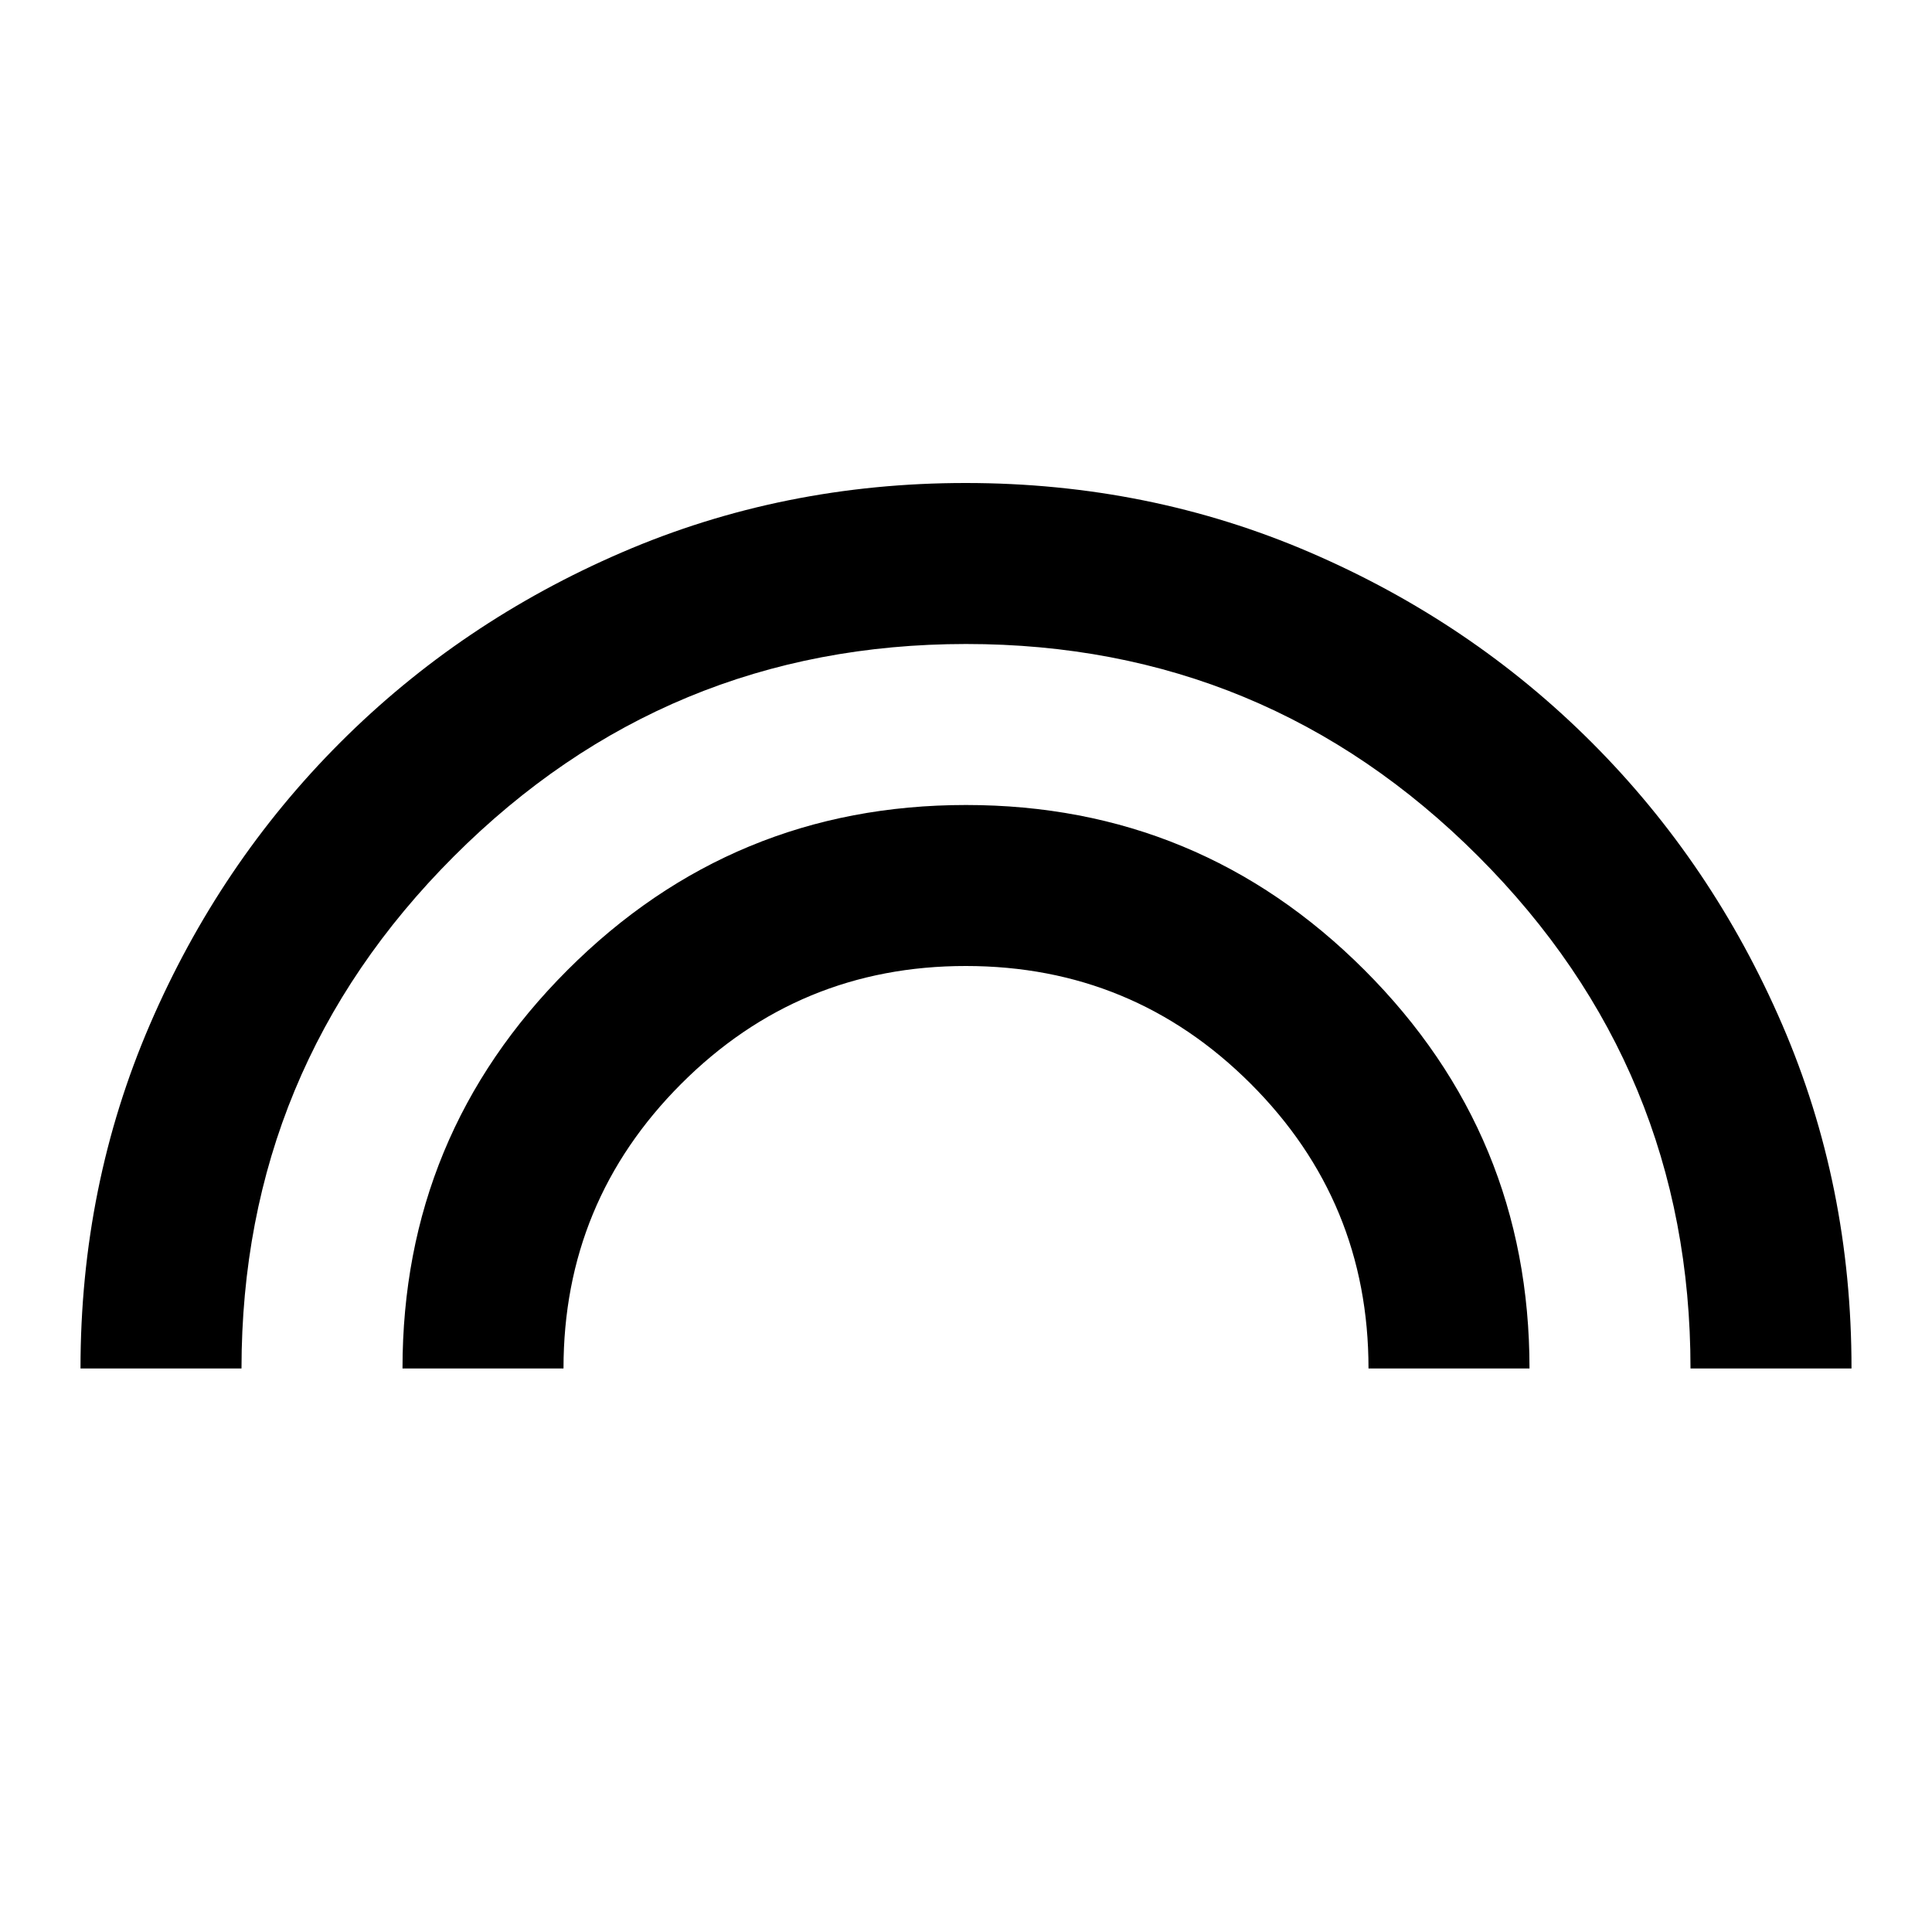
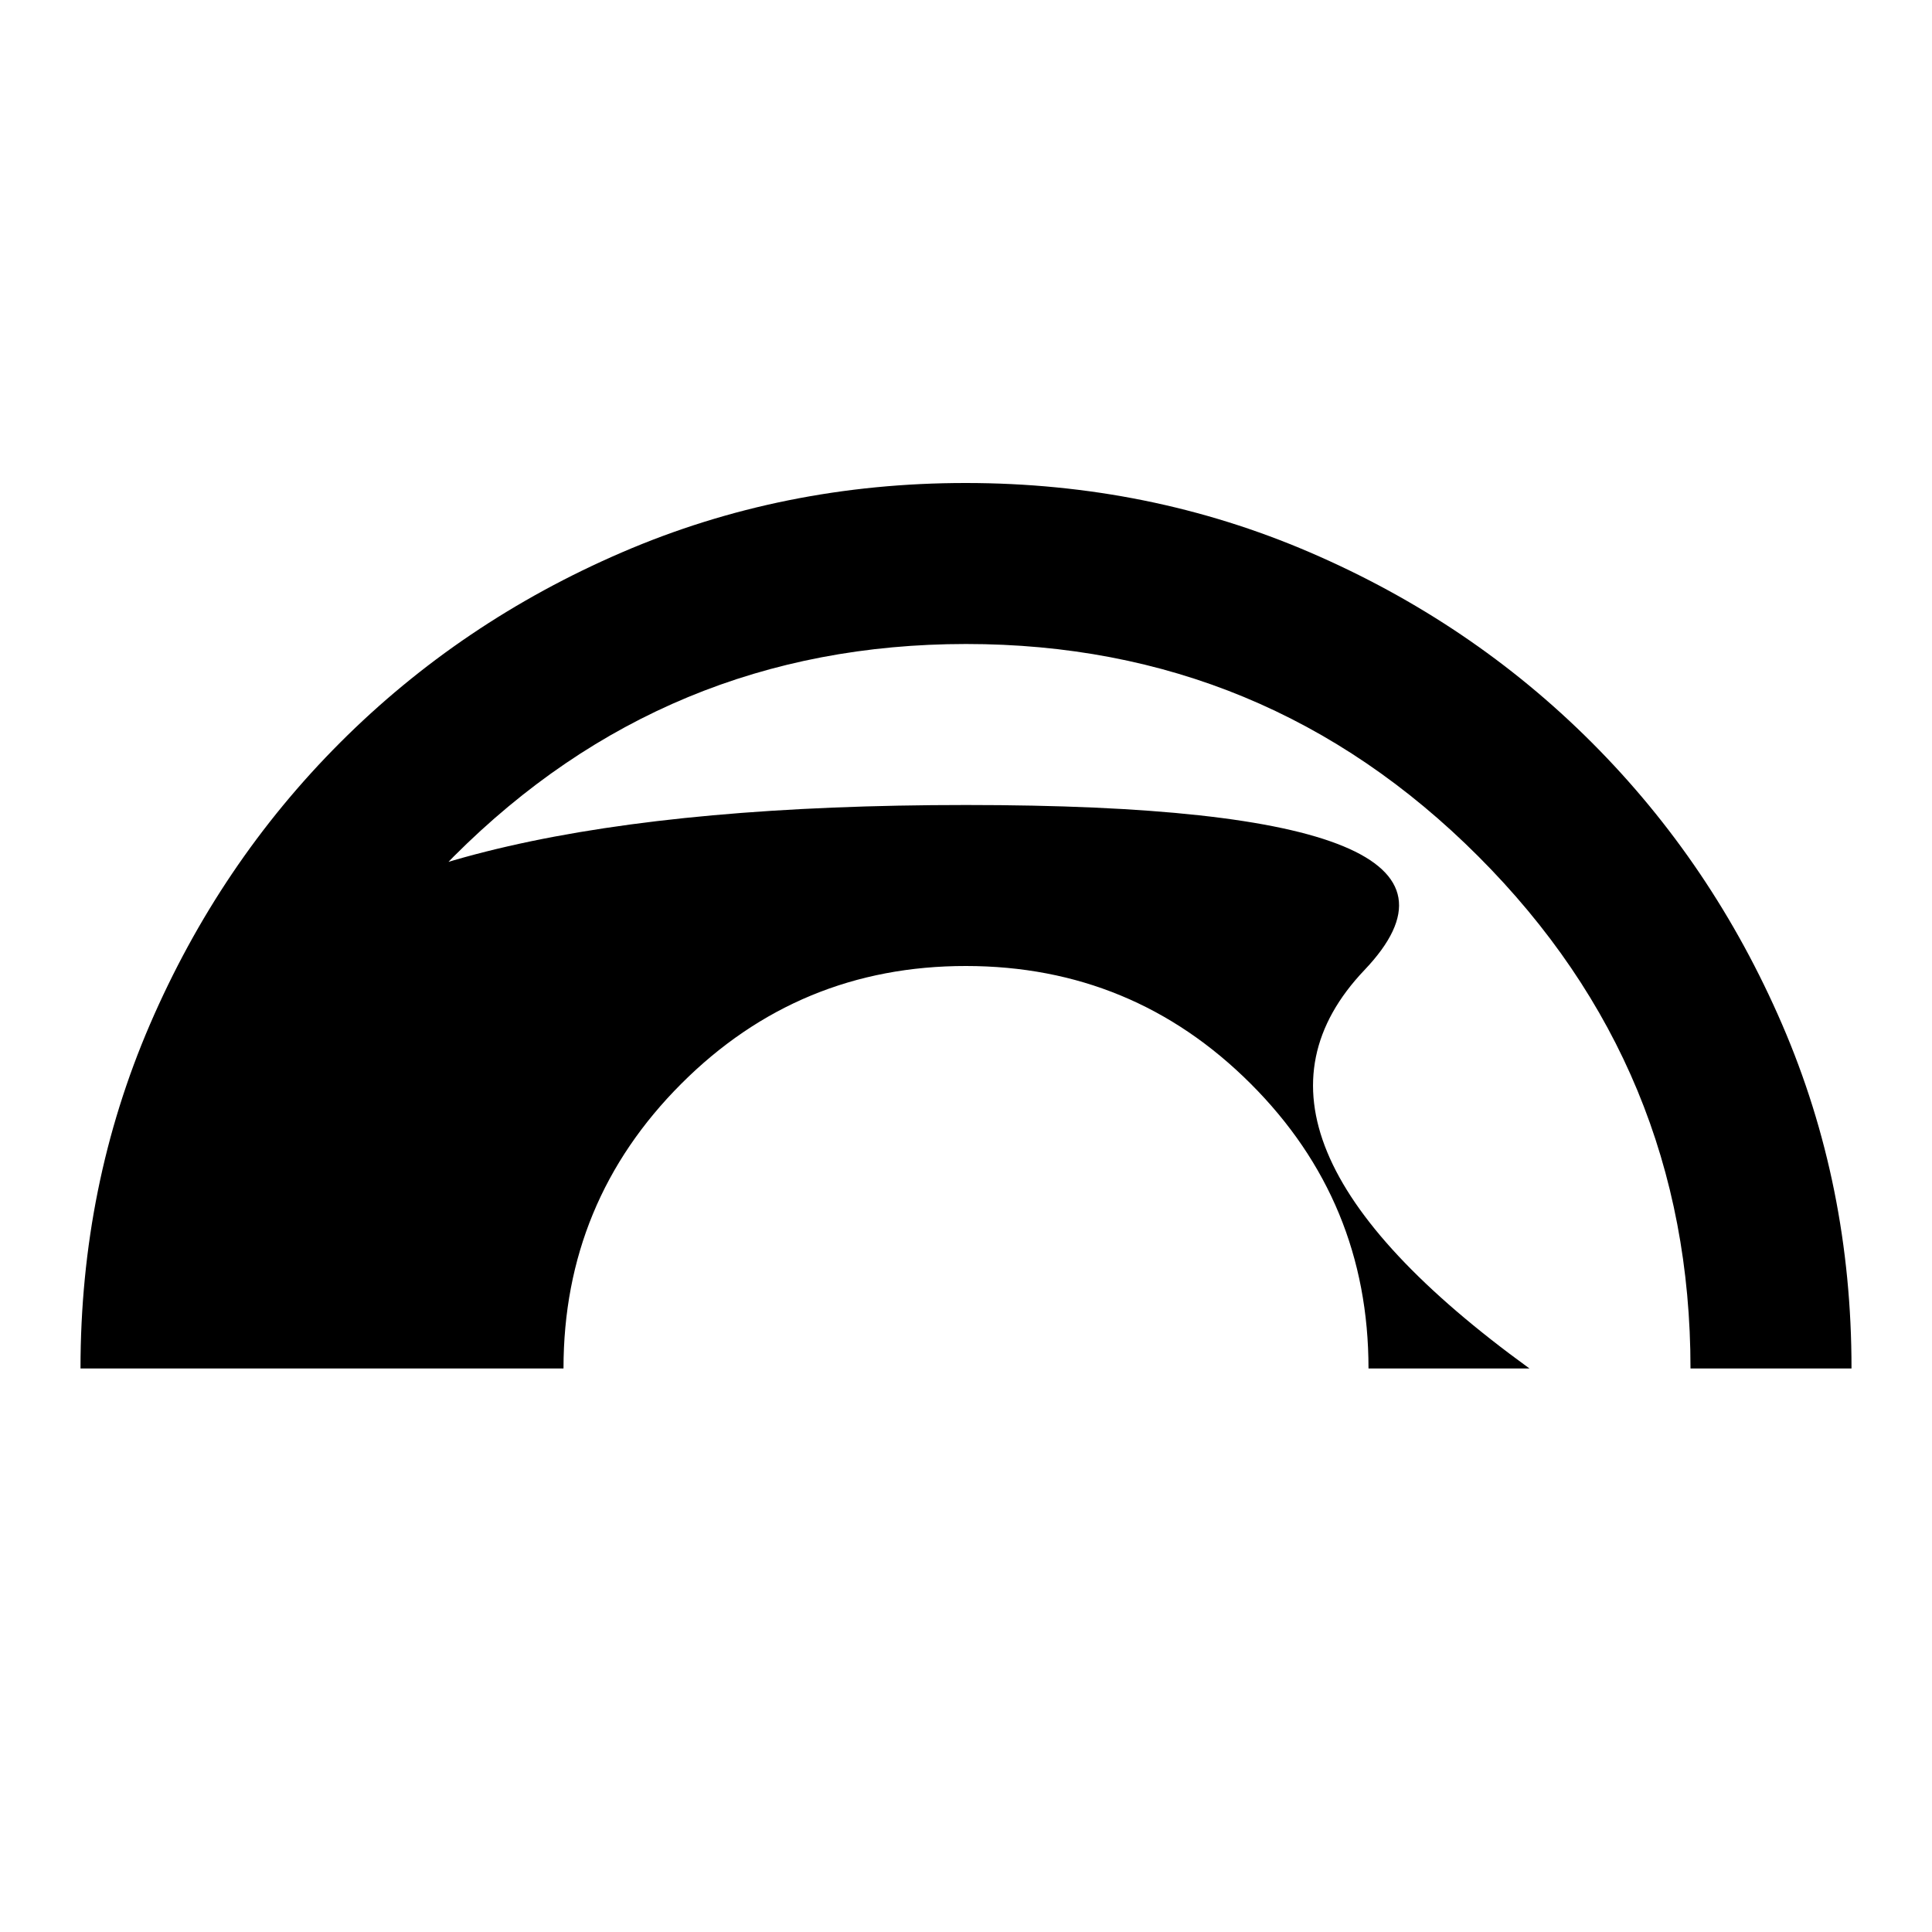
<svg xmlns="http://www.w3.org/2000/svg" width="800" height="800" viewBox="0 0 24 24">
-   <path fill="currentColor" d="M1 17q0-2.275.863-4.275t2.362-3.5t3.5-2.363T12 6t4.275.863t3.5 2.362t2.363 3.5T23 17h-2q0-3.725-2.637-6.363T12 8t-6.362 2.638T3 17zm4 0q0-2.9 2.05-4.95T12 10t4.95 2.05T19 17h-2q0-2.075-1.463-3.537T12 12t-3.537 1.463T7 17z" />
+   <path fill="currentColor" d="M1 17q0-2.275.863-4.275t2.362-3.5t3.5-2.363T12 6t4.275.863t3.5 2.362t2.363 3.5T23 17h-2q0-3.725-2.637-6.363T12 8t-6.362 2.638T3 17zq0-2.9 2.05-4.95T12 10t4.95 2.05T19 17h-2q0-2.075-1.463-3.537T12 12t-3.537 1.463T7 17z" />
</svg>